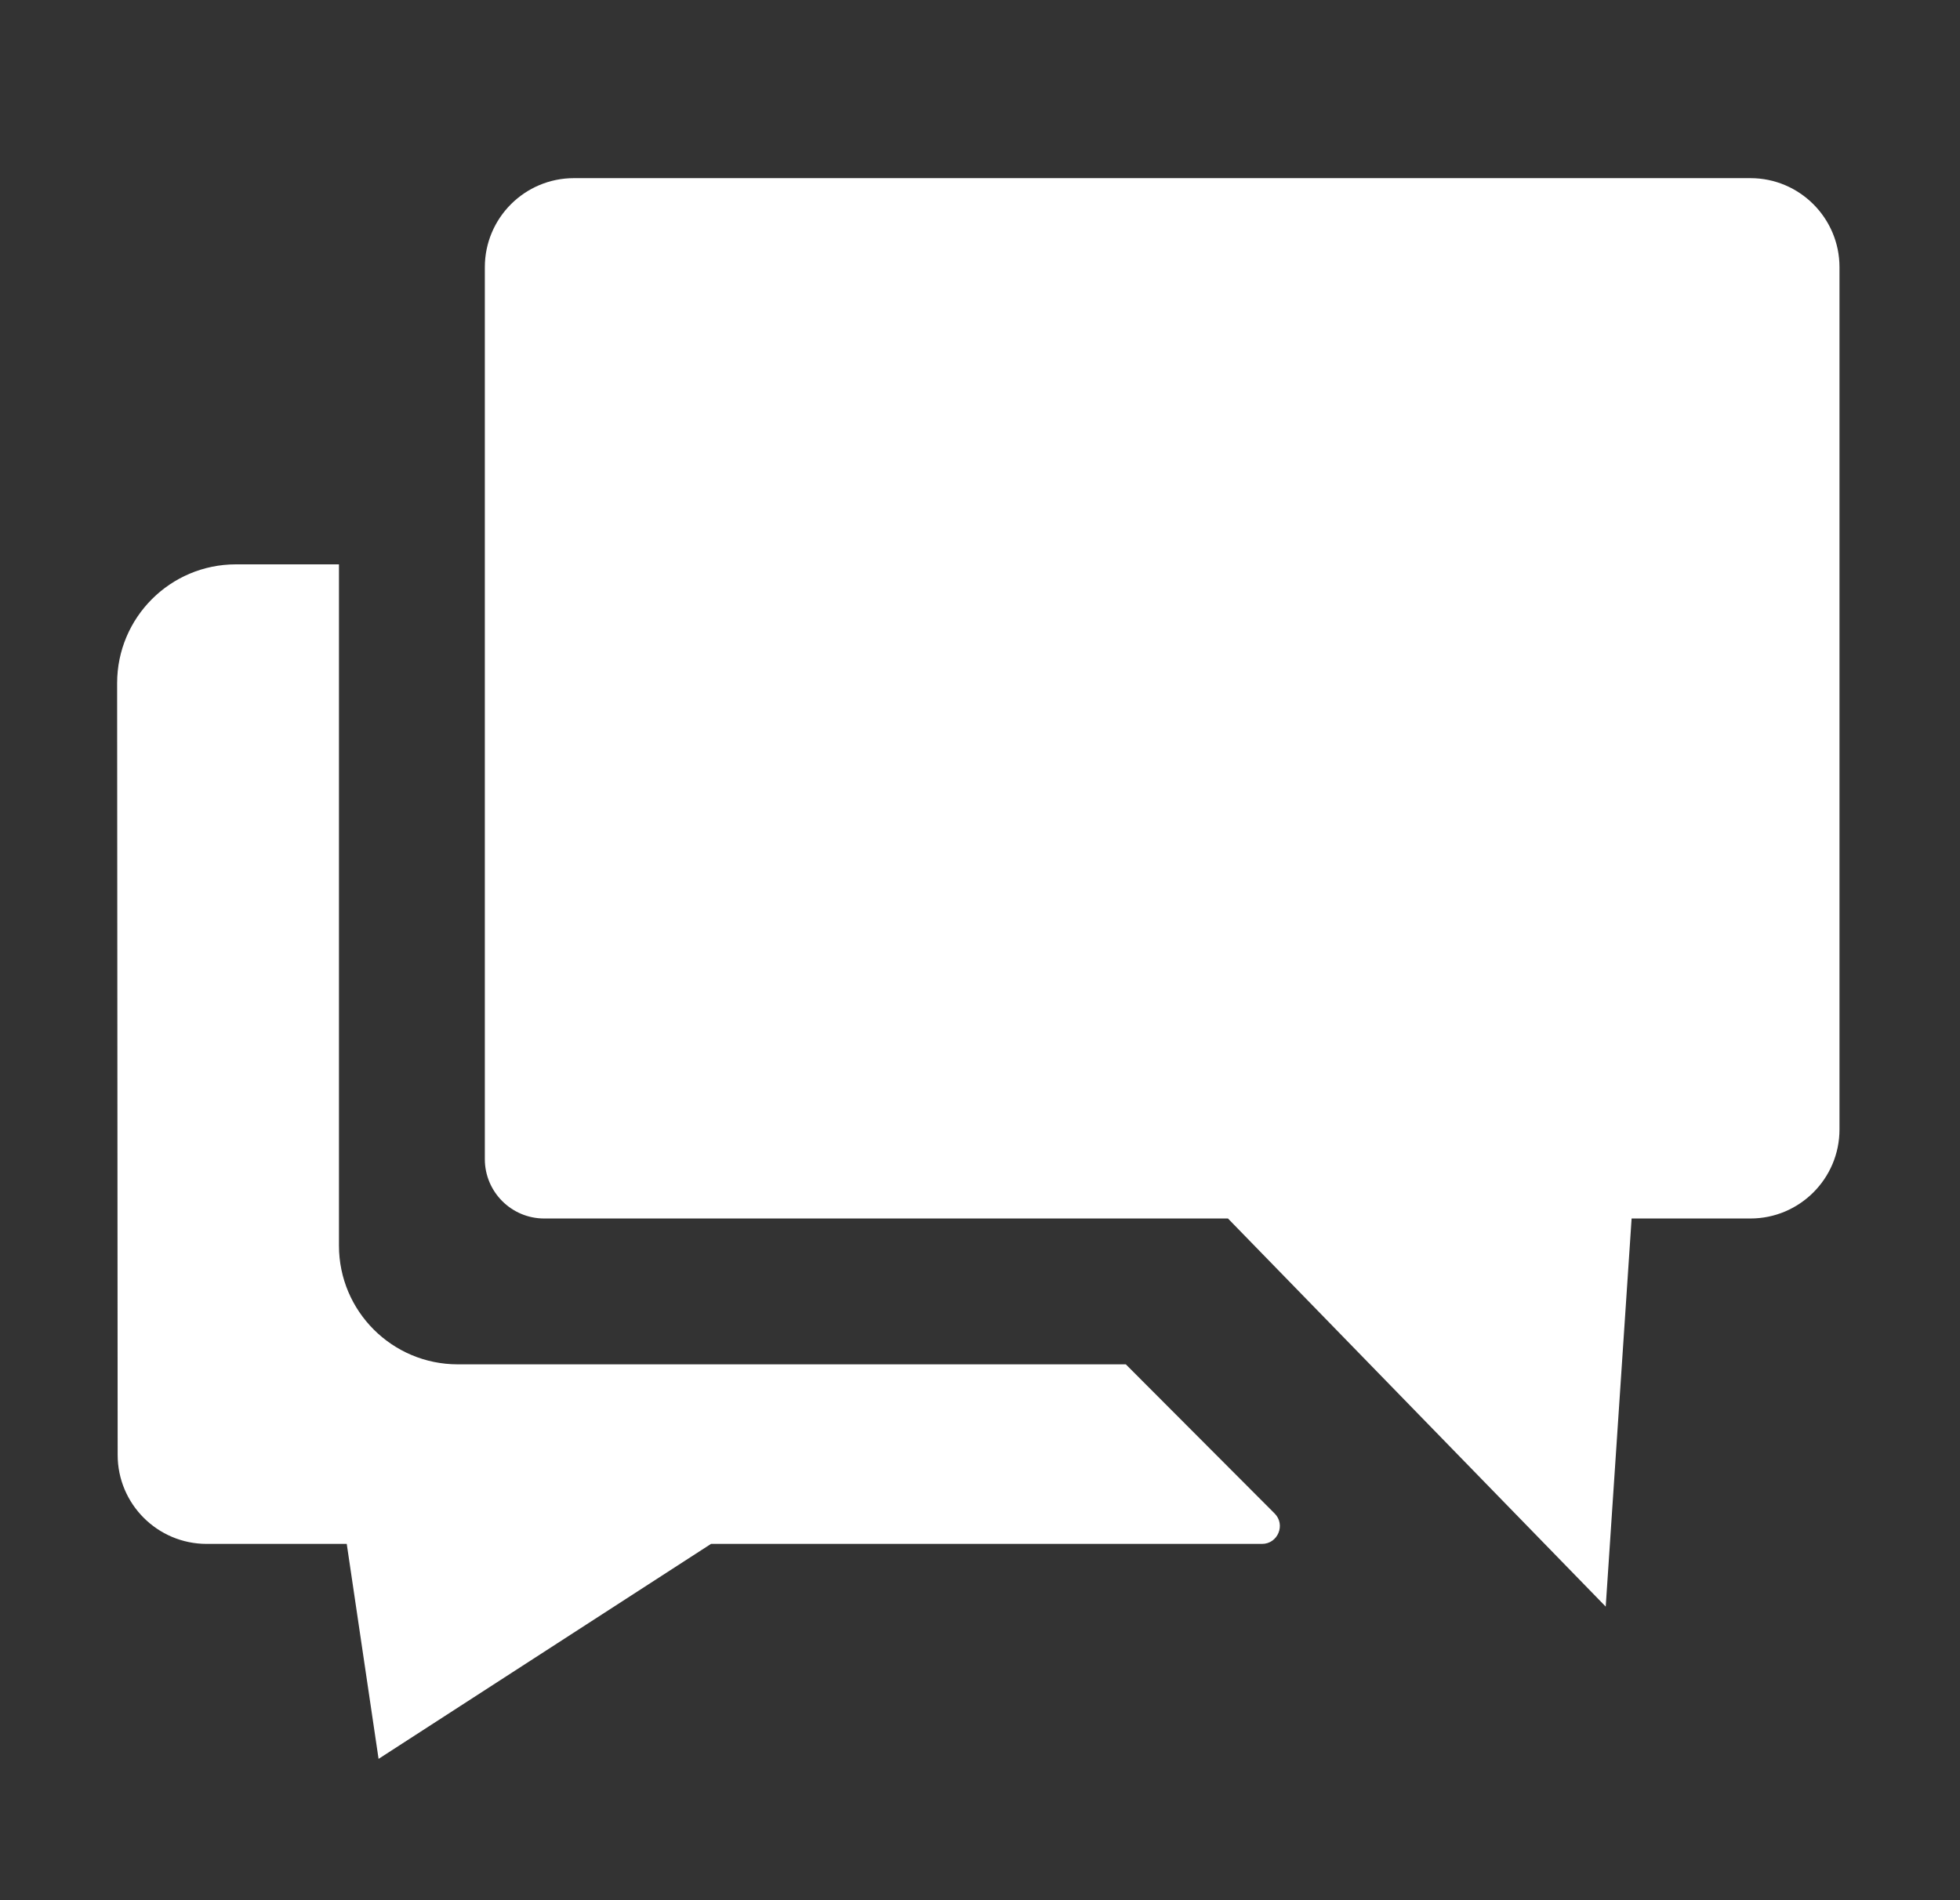
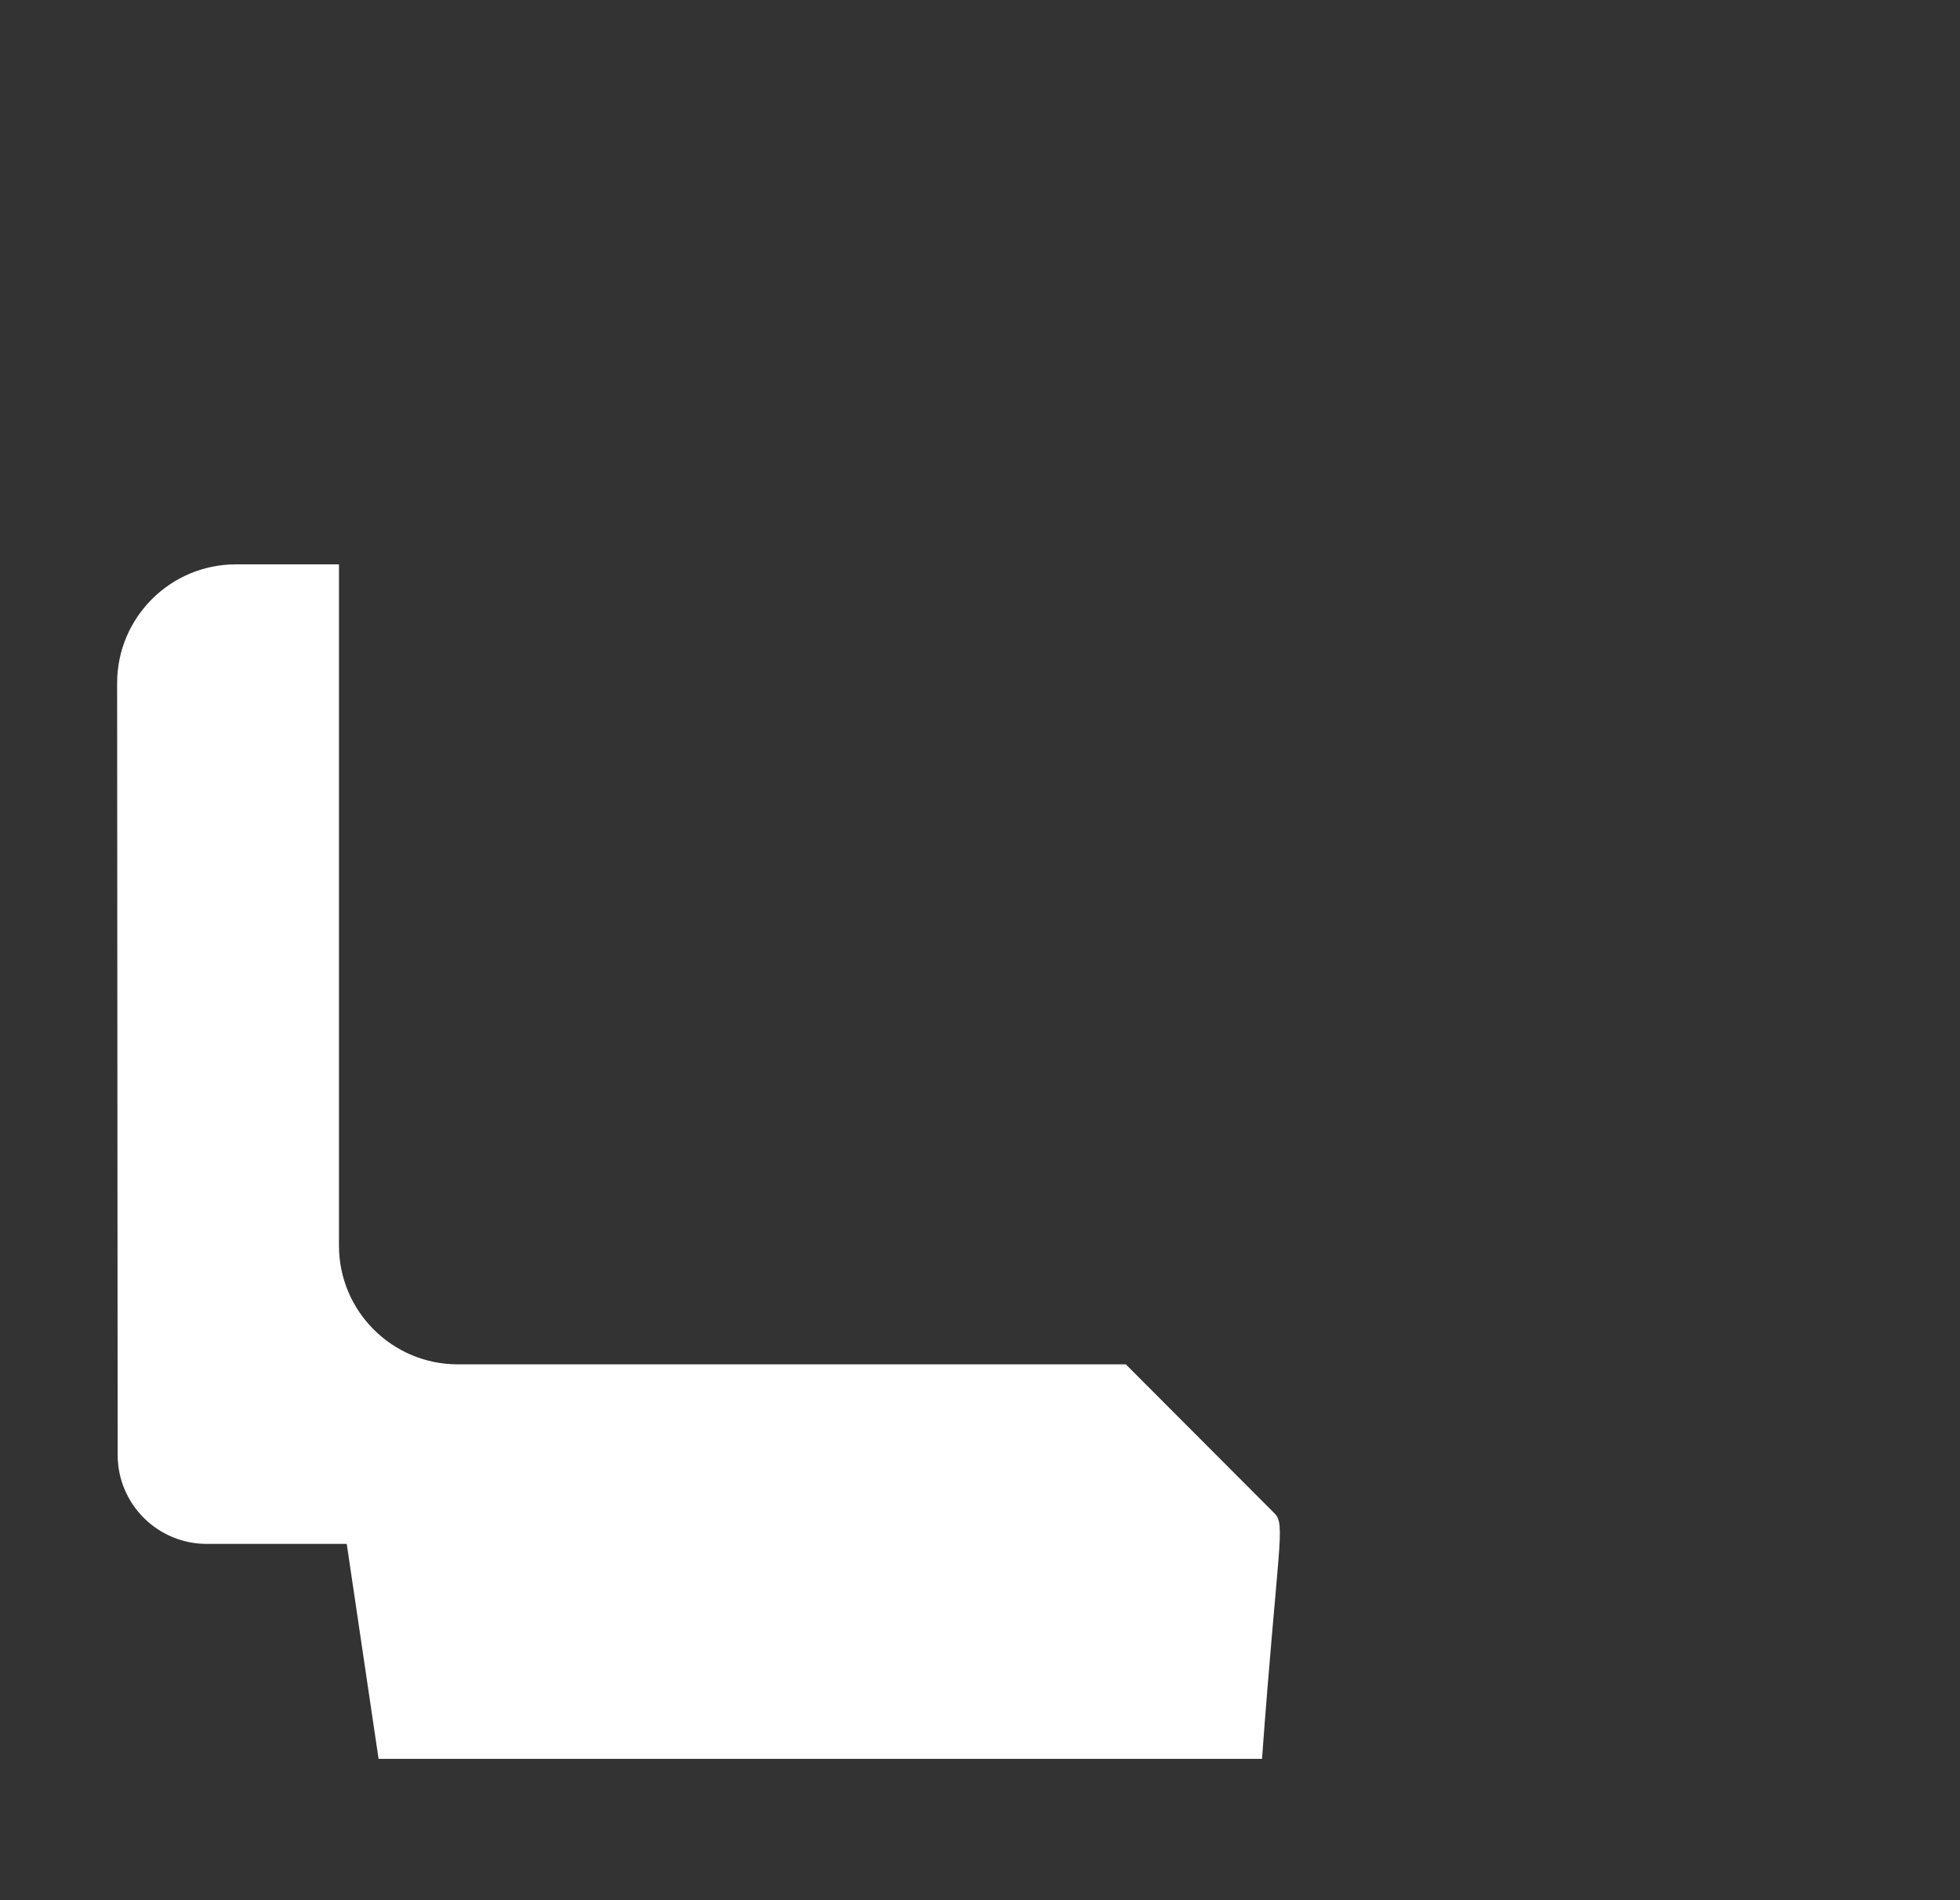
<svg xmlns="http://www.w3.org/2000/svg" width="33" height="32" viewBox="0 0 33 32" fill="none">
  <rect x="0" y="0" width="33" height="32" fill="#333333" stroke="none" />
-   <path d="M18.955 22.976H7.707C6.603 22.976 5.707 22.081 5.707 20.976V9.504H3.972C2.867 9.504 1.972 10.4 1.972 11.505L1.981 24.501C1.981 25.329 2.653 26 3.481 26H5.838L6.374 29.62L11.971 26H21.248C21.515 26 21.649 25.677 21.461 25.488L18.955 22.976Z" fill="white" />
-   <path d="M30.971 4.5C30.971 3.672 30.299 3 29.471 3H9.663C8.835 3 8.163 3.672 8.163 4.5V19.52C8.163 20.072 8.611 20.52 9.163 20.52H20.675L27.035 27.056L27.471 20.52H29.471C30.299 20.52 30.971 19.848 30.971 19.02V4.5Z" fill="white" />
+   <path d="M18.955 22.976H7.707C6.603 22.976 5.707 22.081 5.707 20.976V9.504H3.972C2.867 9.504 1.972 10.4 1.972 11.505L1.981 24.501C1.981 25.329 2.653 26 3.481 26H5.838L6.374 29.62H21.248C21.515 26 21.649 25.677 21.461 25.488L18.955 22.976Z" fill="white" />
</svg>